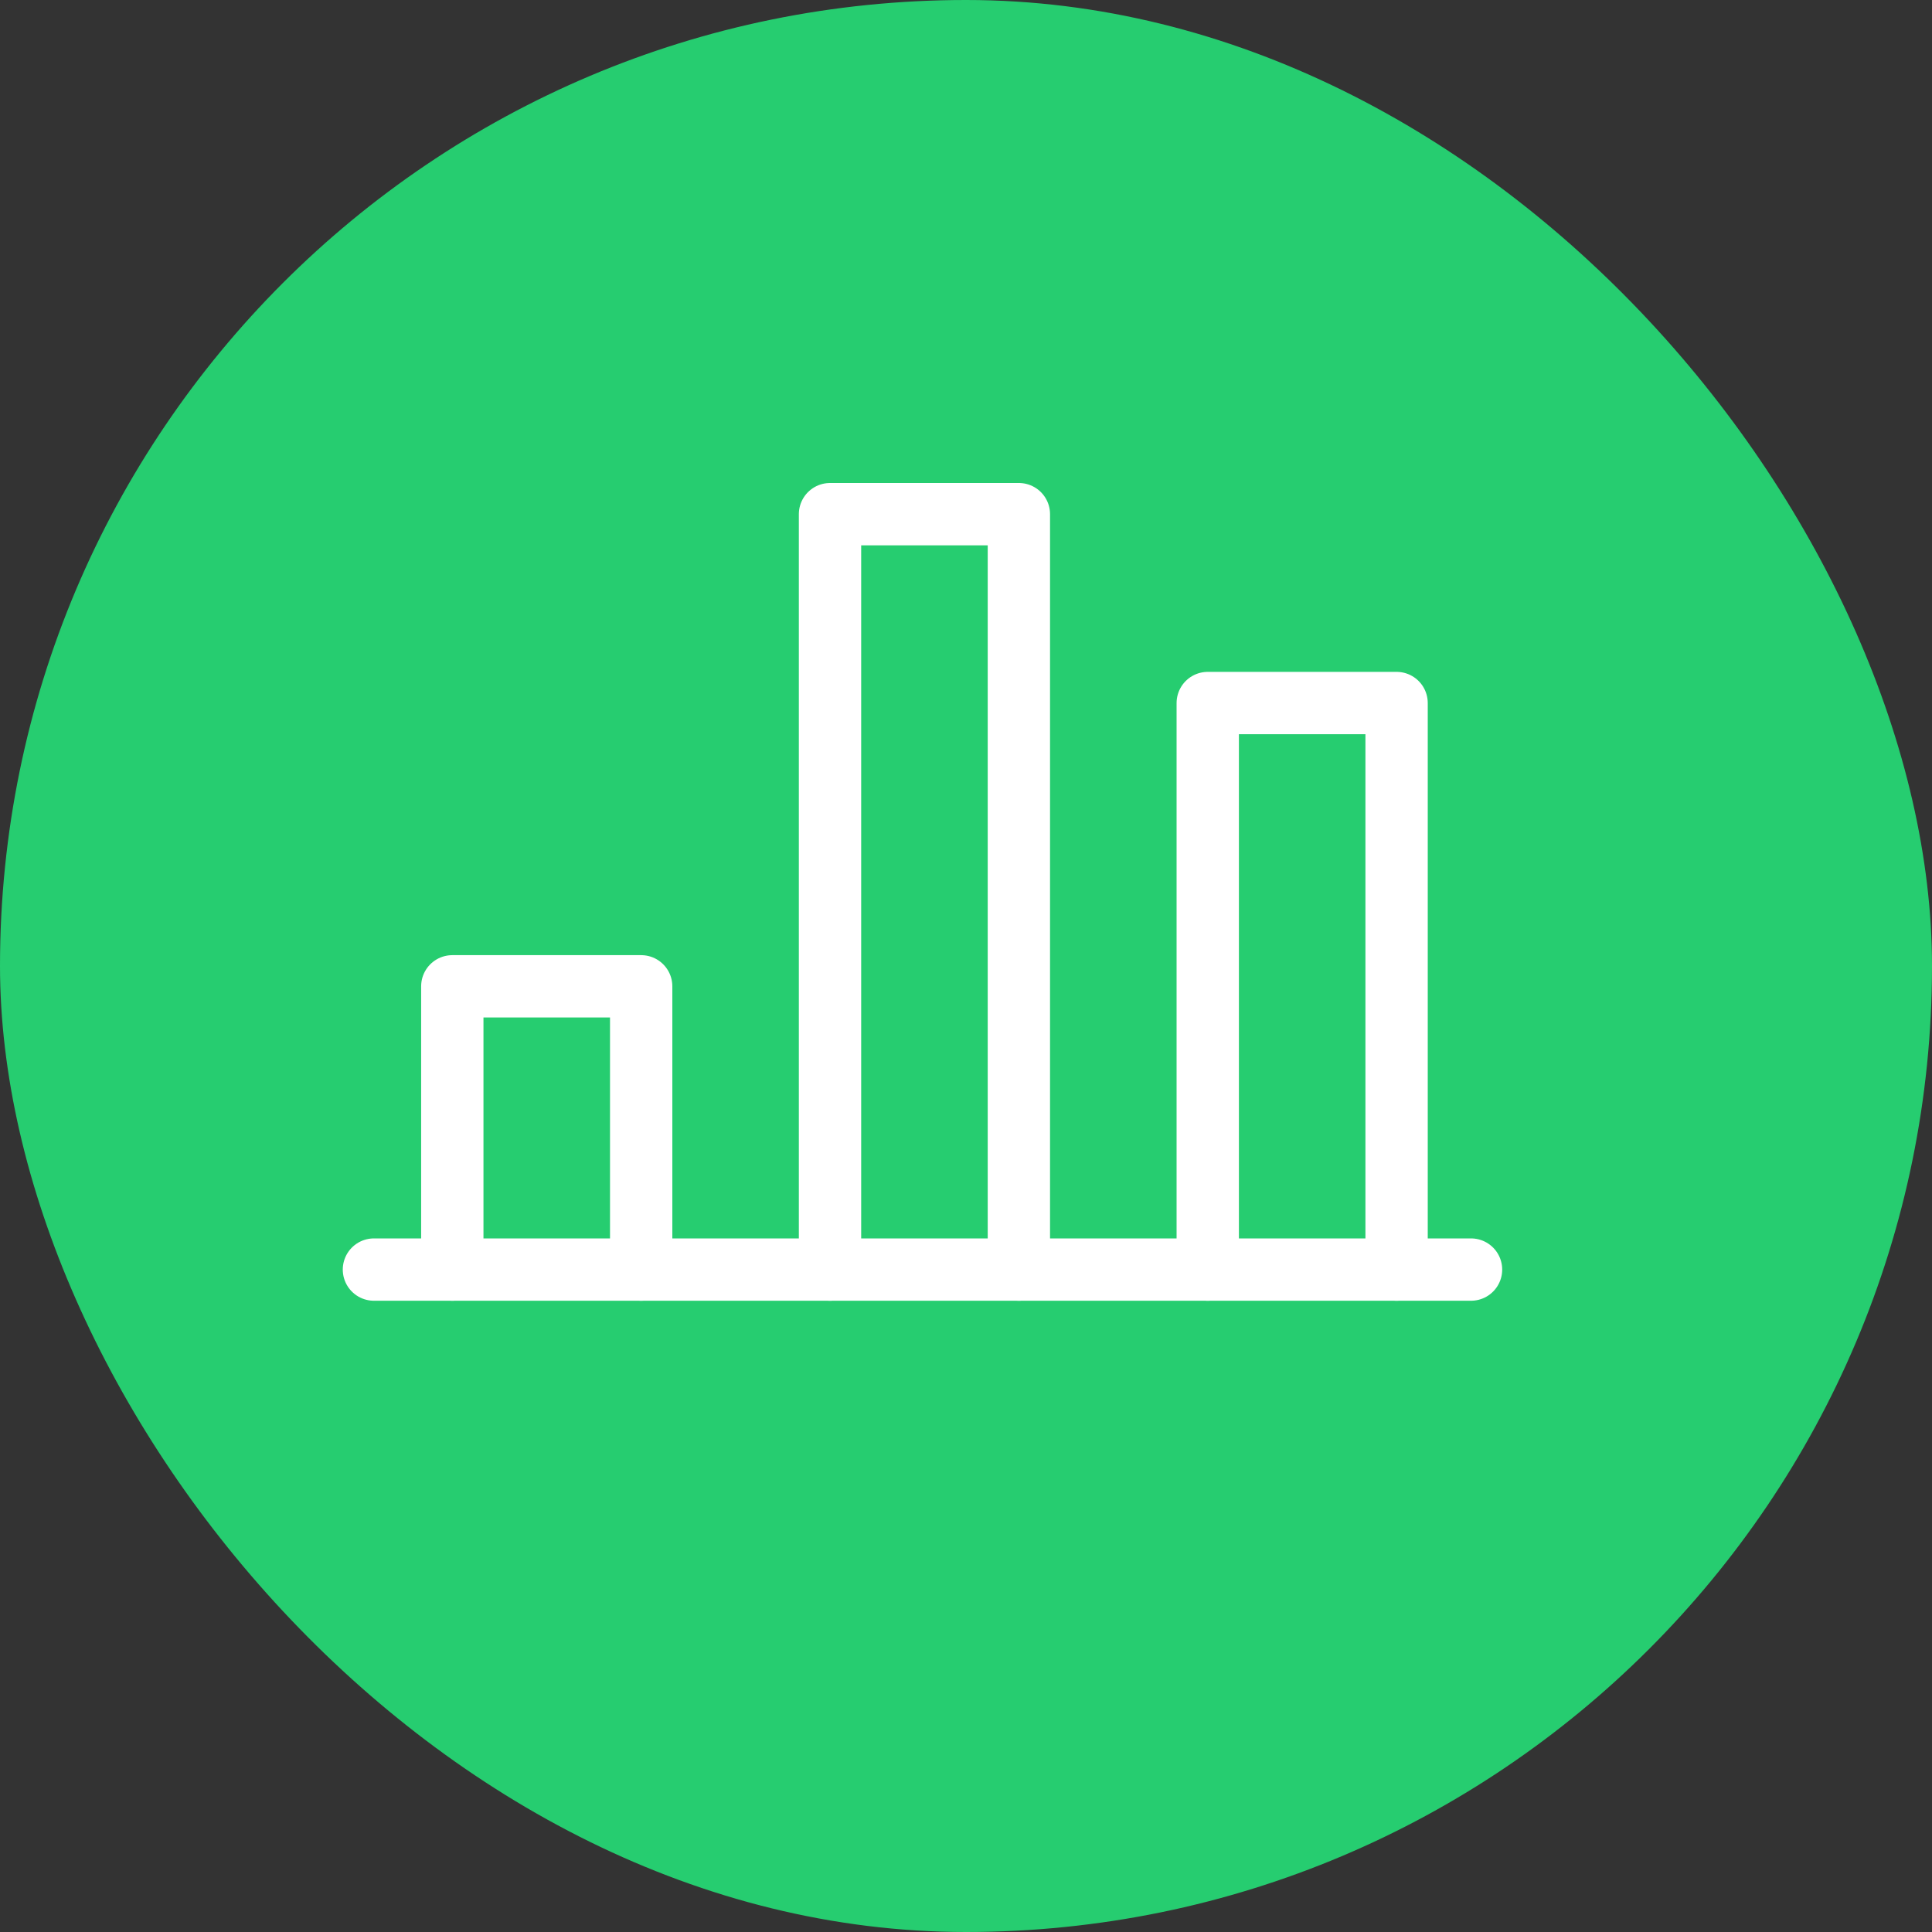
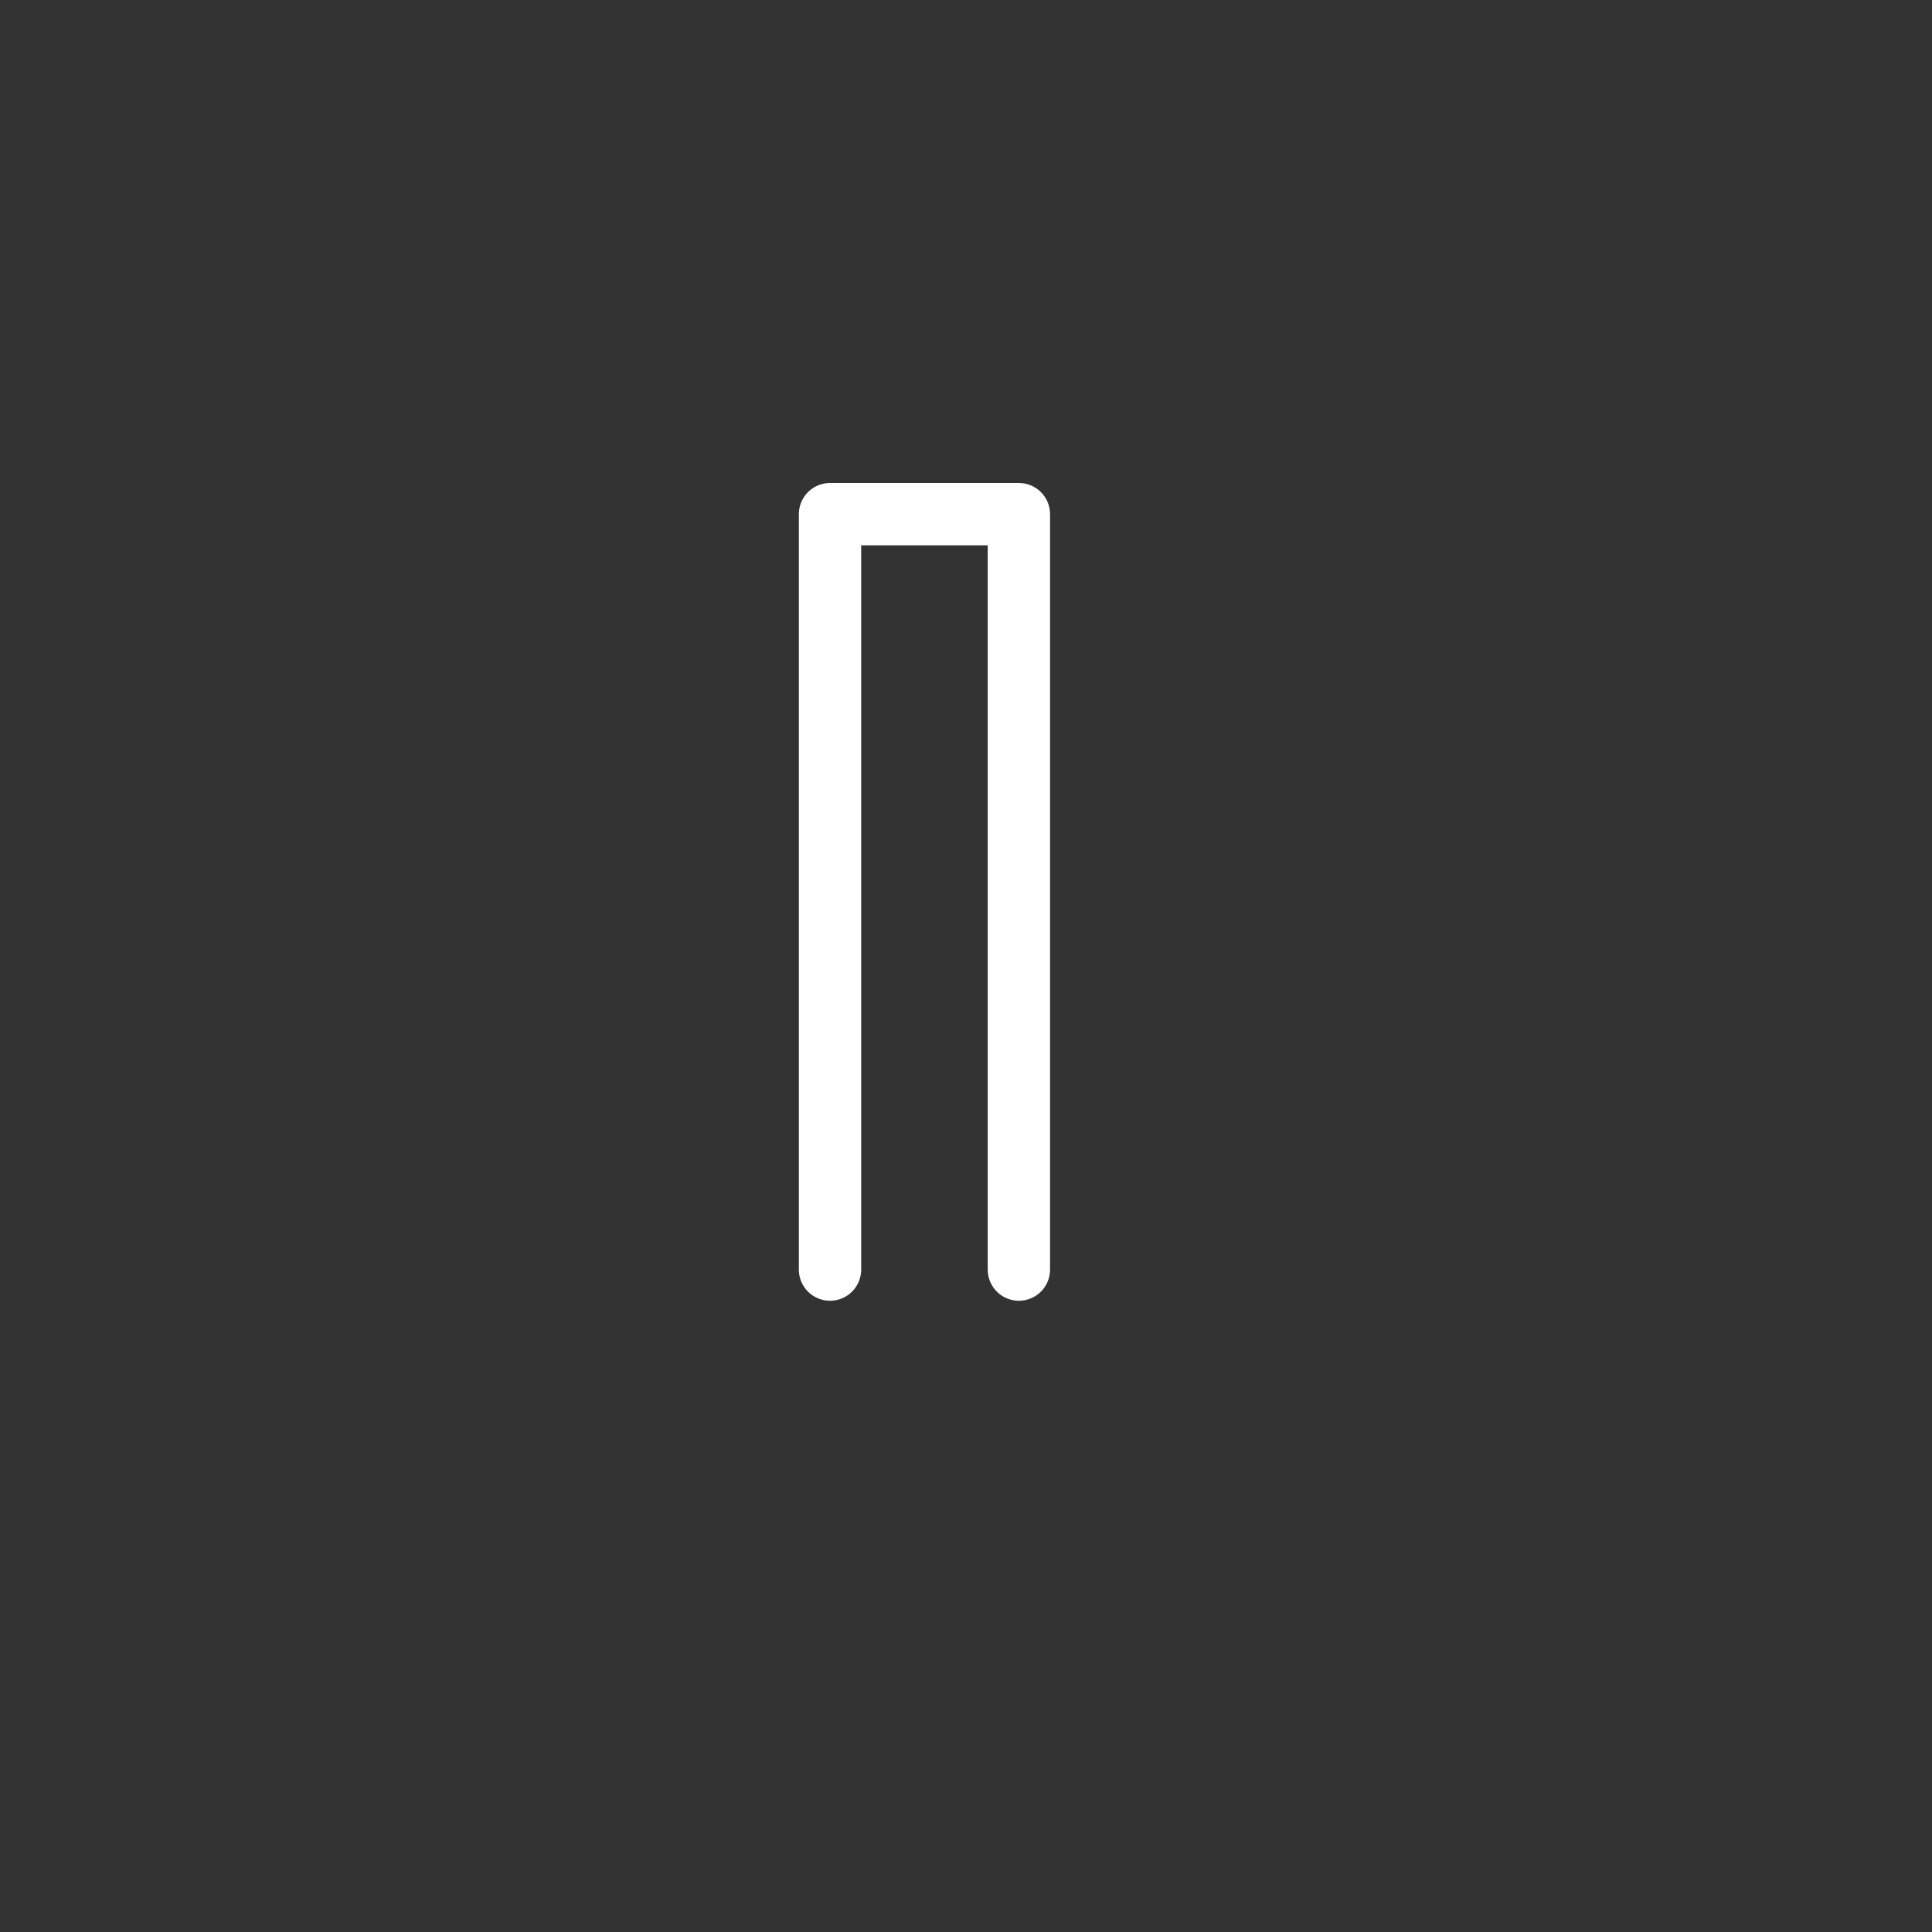
<svg xmlns="http://www.w3.org/2000/svg" width="62px" height="62px" viewBox="0 0 62 62">
  <rect x="0" y="0" width="62" height="62" fill="#333333" stroke="none" />
  <title>Group 9</title>
  <desc>Created with Sketch.</desc>
  <g id="Page-1" stroke="none" stroke-width="1" fill="none" fill-rule="evenodd">
    <g id="0-mixmarket-elements" transform="translate(-277, -70)">
      <g id="Group-5" transform="translate(219, 42)">
        <g id="Group-9" transform="translate(58, 28)">
-           <rect id="Rectangle" fill="#26CD70" x="0" y="0" width="62" height="62" rx="31" />
-           <polyline id="Path" stroke="#FFFFFF" stroke-width="2" stroke-linecap="round" stroke-linejoin="round" points="38.758 40.742 38.758 22.561 44.818 22.561 44.818 40.742" />
          <polyline id="Path" stroke="#FFFFFF" stroke-width="2" stroke-linecap="round" stroke-linejoin="round" points="26.636 40.742 26.636 16.5 32.697 16.5 32.697 40.742" />
-           <polyline id="Path" stroke="#FFFFFF" stroke-width="2" stroke-linecap="round" stroke-linejoin="round" points="14.515 40.742 14.515 31.652 20.576 31.652 20.576 40.742" />
-           <line x1="47.207" y1="40.742" x2="12" y2="40.742" id="Path" stroke="#FFFFFF" stroke-width="2" stroke-linecap="round" stroke-linejoin="round" />
        </g>
      </g>
    </g>
  </g>
</svg>